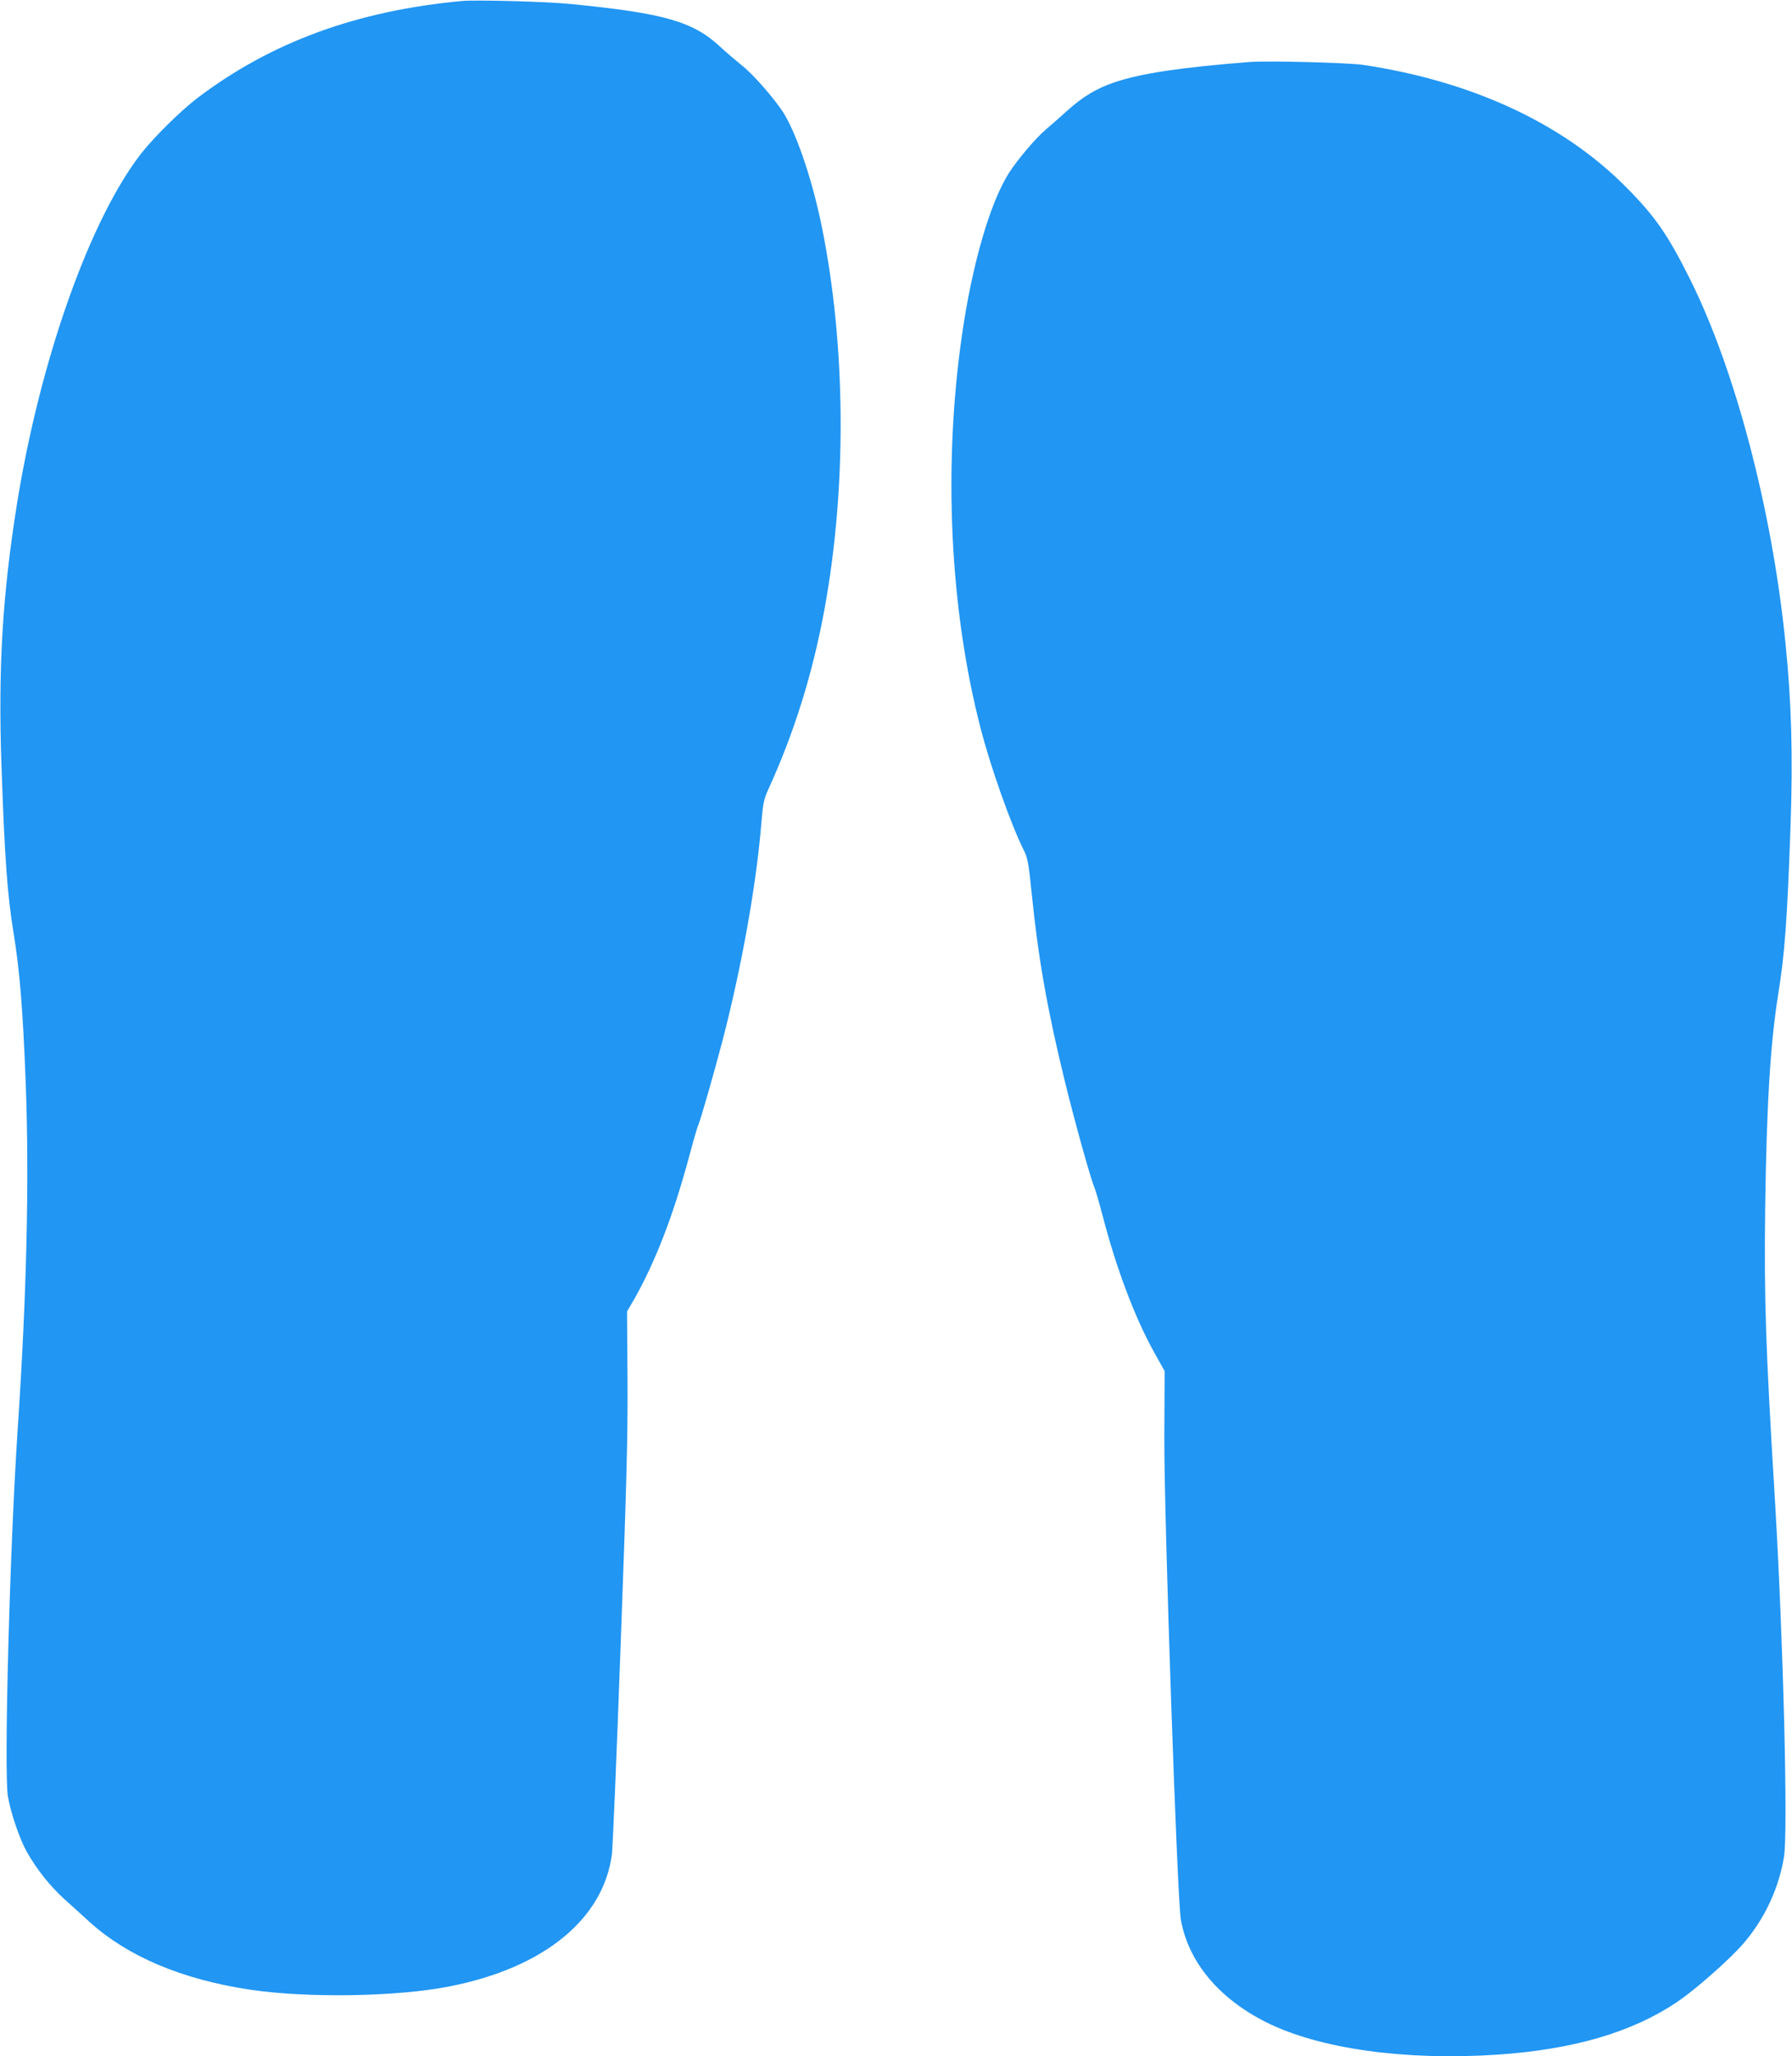
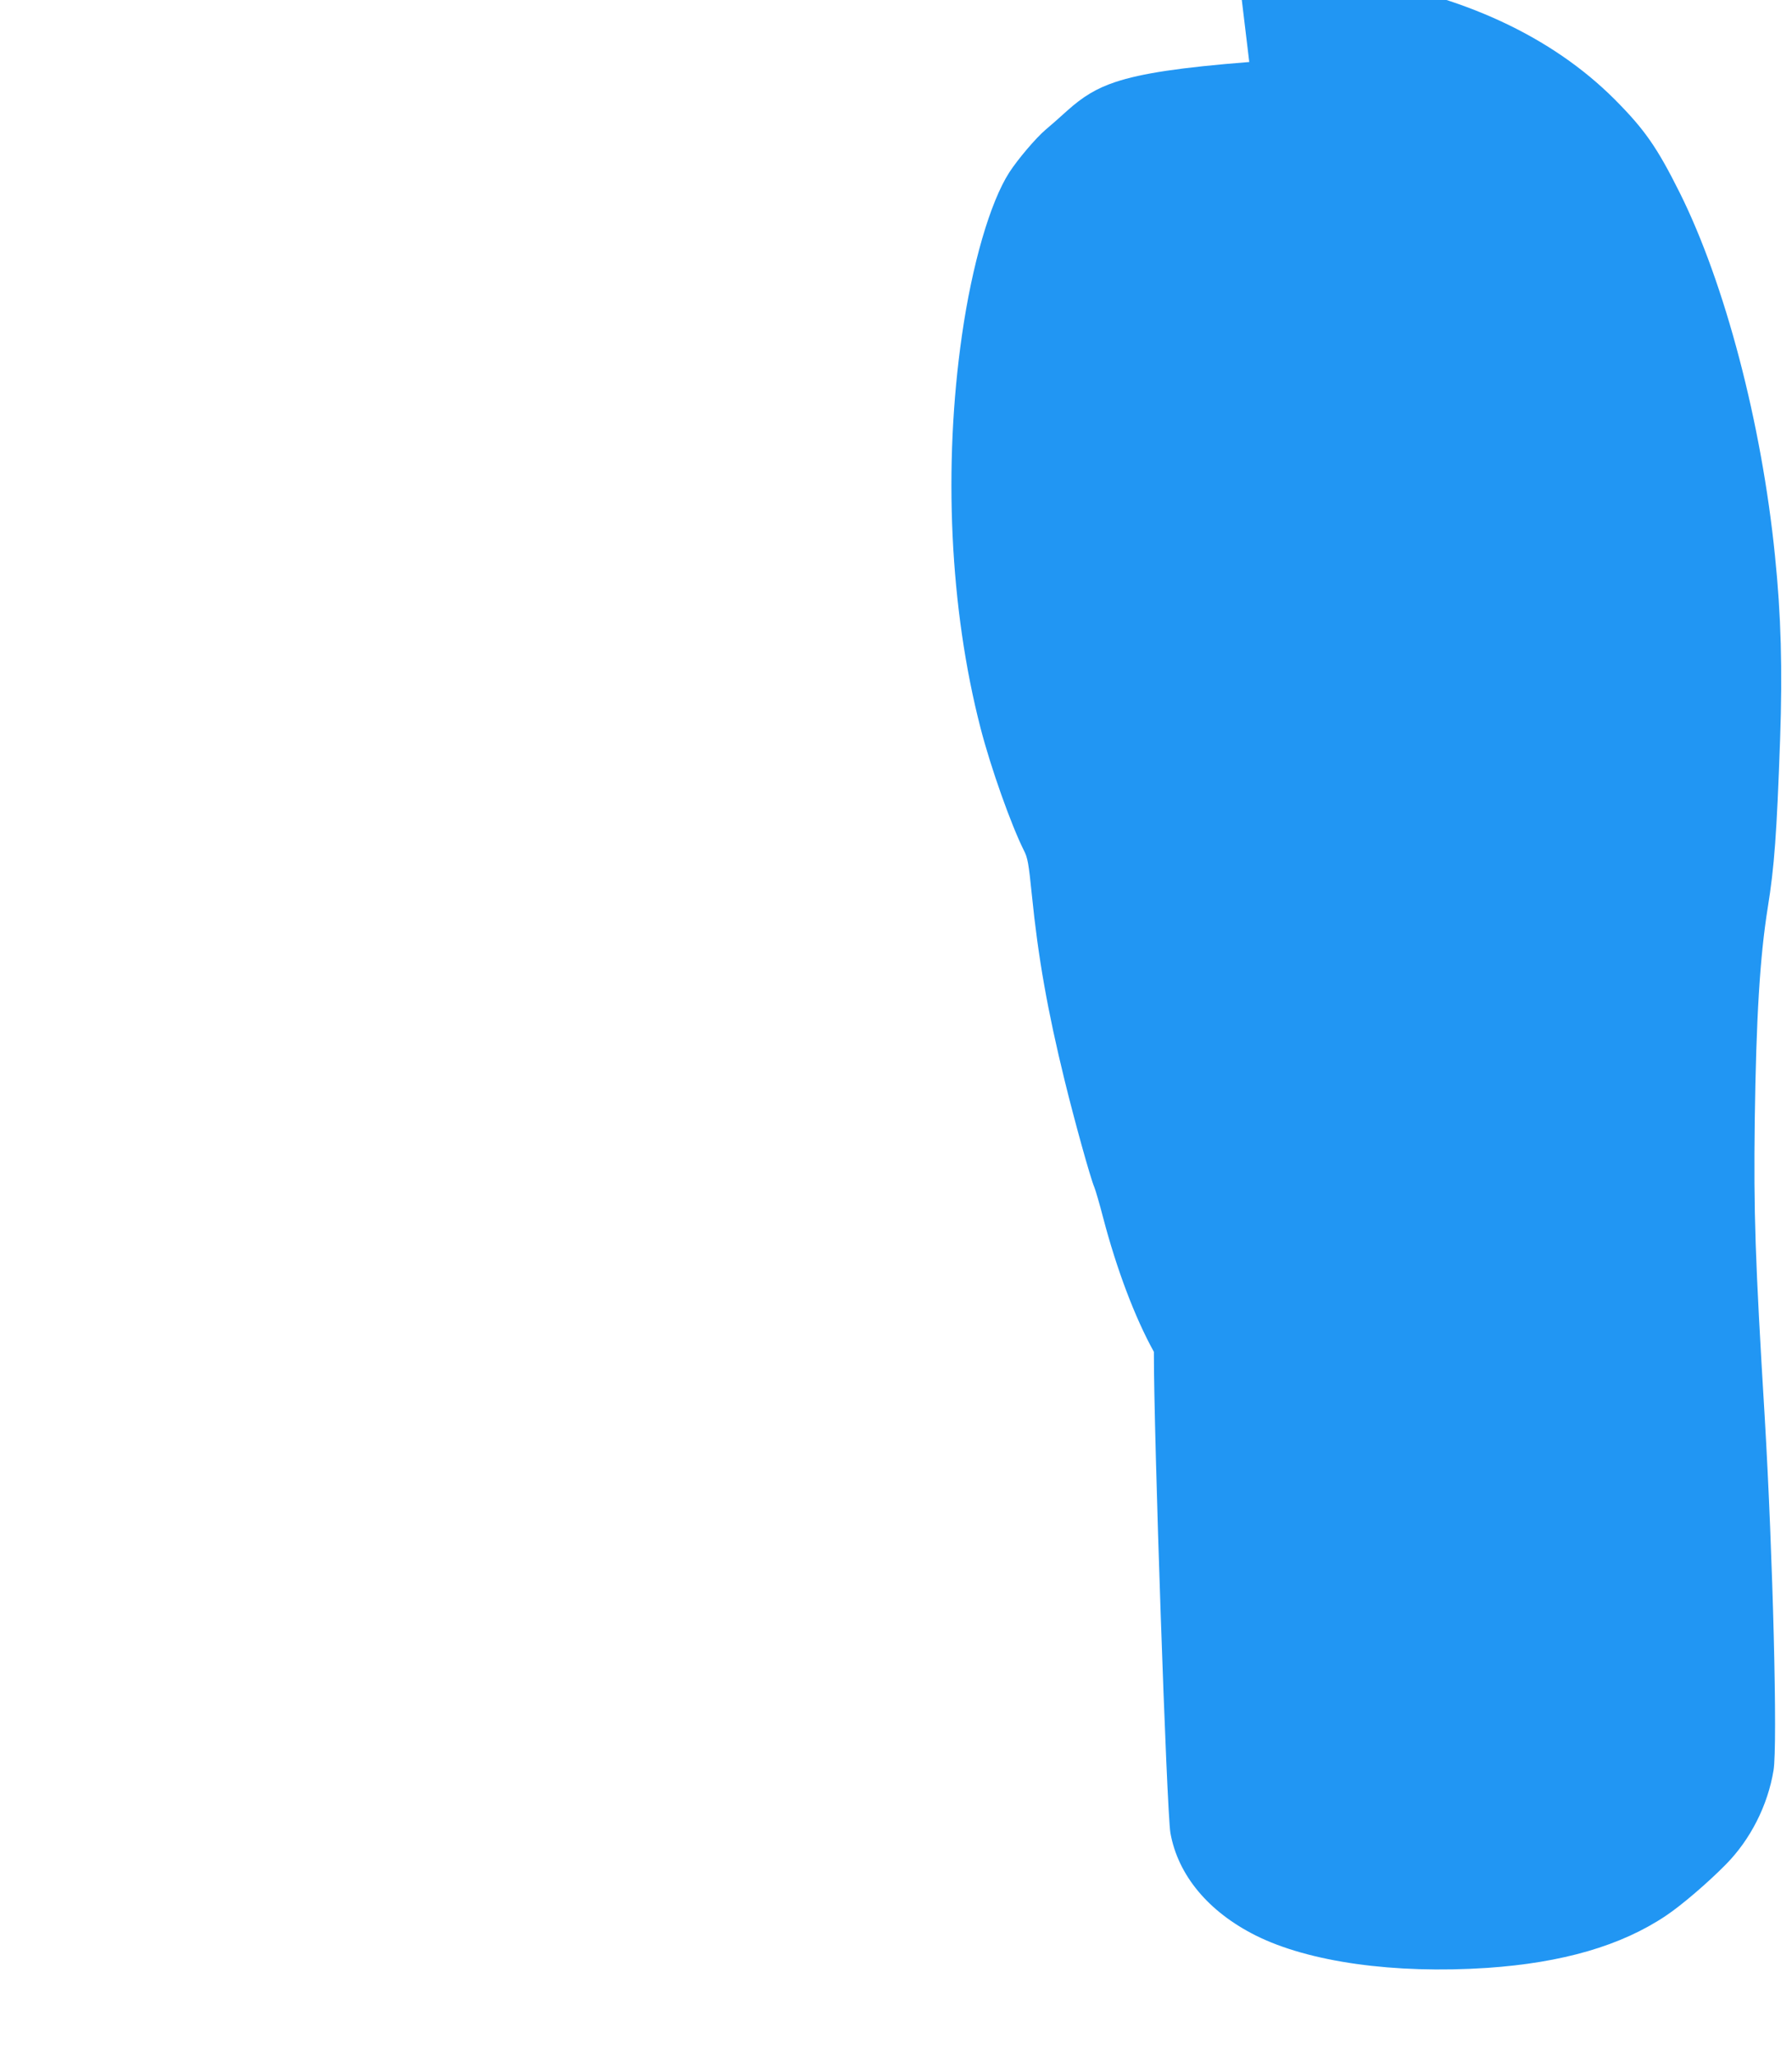
<svg xmlns="http://www.w3.org/2000/svg" version="1.0" width="1116pt" height="1280pt" viewBox="0 0 1116 1280" preserveAspectRatio="xMidYMid meet">
  <g transform="translate(0,1280) scale(0.1,-0.1)" fill="#2196f3" stroke="none">
-     <path d="M2880 12794 c-657 -60 -1194 -257 -1653 -606 -102 -78 -265 -239 -345 -340 -320 -408 -631 -1283 -776 -2183 -90 -563 -118 -1021 -97 -1625 20 -586 37 -813 76 -1050 38 -235 57 -466 75 -925 23 -607 7 -1311 -50 -2165 -49 -736 -86 -2120 -61 -2280 16 -99 72 -266 118 -347 59 -106 144 -213 232 -293 46 -41 117 -106 159 -144 238 -215 574 -357 996 -421 361 -54 922 -45 1251 21 584 116 954 419 1006 823 5 42 30 625 54 1296 37 1001 45 1297 43 1650 l-3 431 47 81 c131 233 240 514 339 881 27 101 53 191 58 200 12 23 100 331 150 522 119 457 211 971 242 1350 10 125 16 154 41 210 165 360 280 730 354 1135 138 758 132 1631 -17 2369 -57 282 -150 562 -233 703 -50 84 -193 249 -265 305 -36 29 -98 82 -138 119 -169 156 -349 207 -928 264 -147 15 -586 27 -675 19z" />
-     <path d="M7780 12414 c-429 -34 -669 -70 -835 -125 -116 -39 -200 -89 -301 -180 -45 -41 -104 -93 -133 -117 -60 -51 -173 -184 -226 -266 -119 -186 -231 -572 -294 -1011 -118 -818 -76 -1705 115 -2445 64 -249 191 -605 270 -763 24 -46 30 -80 50 -277 39 -389 98 -723 204 -1155 62 -253 160 -606 185 -665 8 -19 33 -105 55 -190 84 -320 197 -620 316 -835 l67 -120 -2 -420 c-1 -503 80 -2864 103 -2995 47 -263 236 -490 531 -638 332 -166 863 -240 1440 -202 471 32 836 138 1115 325 95 63 263 207 373 319 153 155 261 367 297 586 26 155 -4 1338 -55 2200 -60 991 -69 1267 -62 1845 9 639 32 1019 81 1325 41 254 56 458 77 1050 15 433 6 771 -32 1140 -83 827 -312 1696 -593 2260 -142 284 -219 394 -405 581 -393 393 -954 653 -1631 755 -99 14 -593 27 -710 18z" />
+     <path d="M7780 12414 c-429 -34 -669 -70 -835 -125 -116 -39 -200 -89 -301 -180 -45 -41 -104 -93 -133 -117 -60 -51 -173 -184 -226 -266 -119 -186 -231 -572 -294 -1011 -118 -818 -76 -1705 115 -2445 64 -249 191 -605 270 -763 24 -46 30 -80 50 -277 39 -389 98 -723 204 -1155 62 -253 160 -606 185 -665 8 -19 33 -105 55 -190 84 -320 197 -620 316 -835 c-1 -503 80 -2864 103 -2995 47 -263 236 -490 531 -638 332 -166 863 -240 1440 -202 471 32 836 138 1115 325 95 63 263 207 373 319 153 155 261 367 297 586 26 155 -4 1338 -55 2200 -60 991 -69 1267 -62 1845 9 639 32 1019 81 1325 41 254 56 458 77 1050 15 433 6 771 -32 1140 -83 827 -312 1696 -593 2260 -142 284 -219 394 -405 581 -393 393 -954 653 -1631 755 -99 14 -593 27 -710 18z" />
  </g>
</svg>